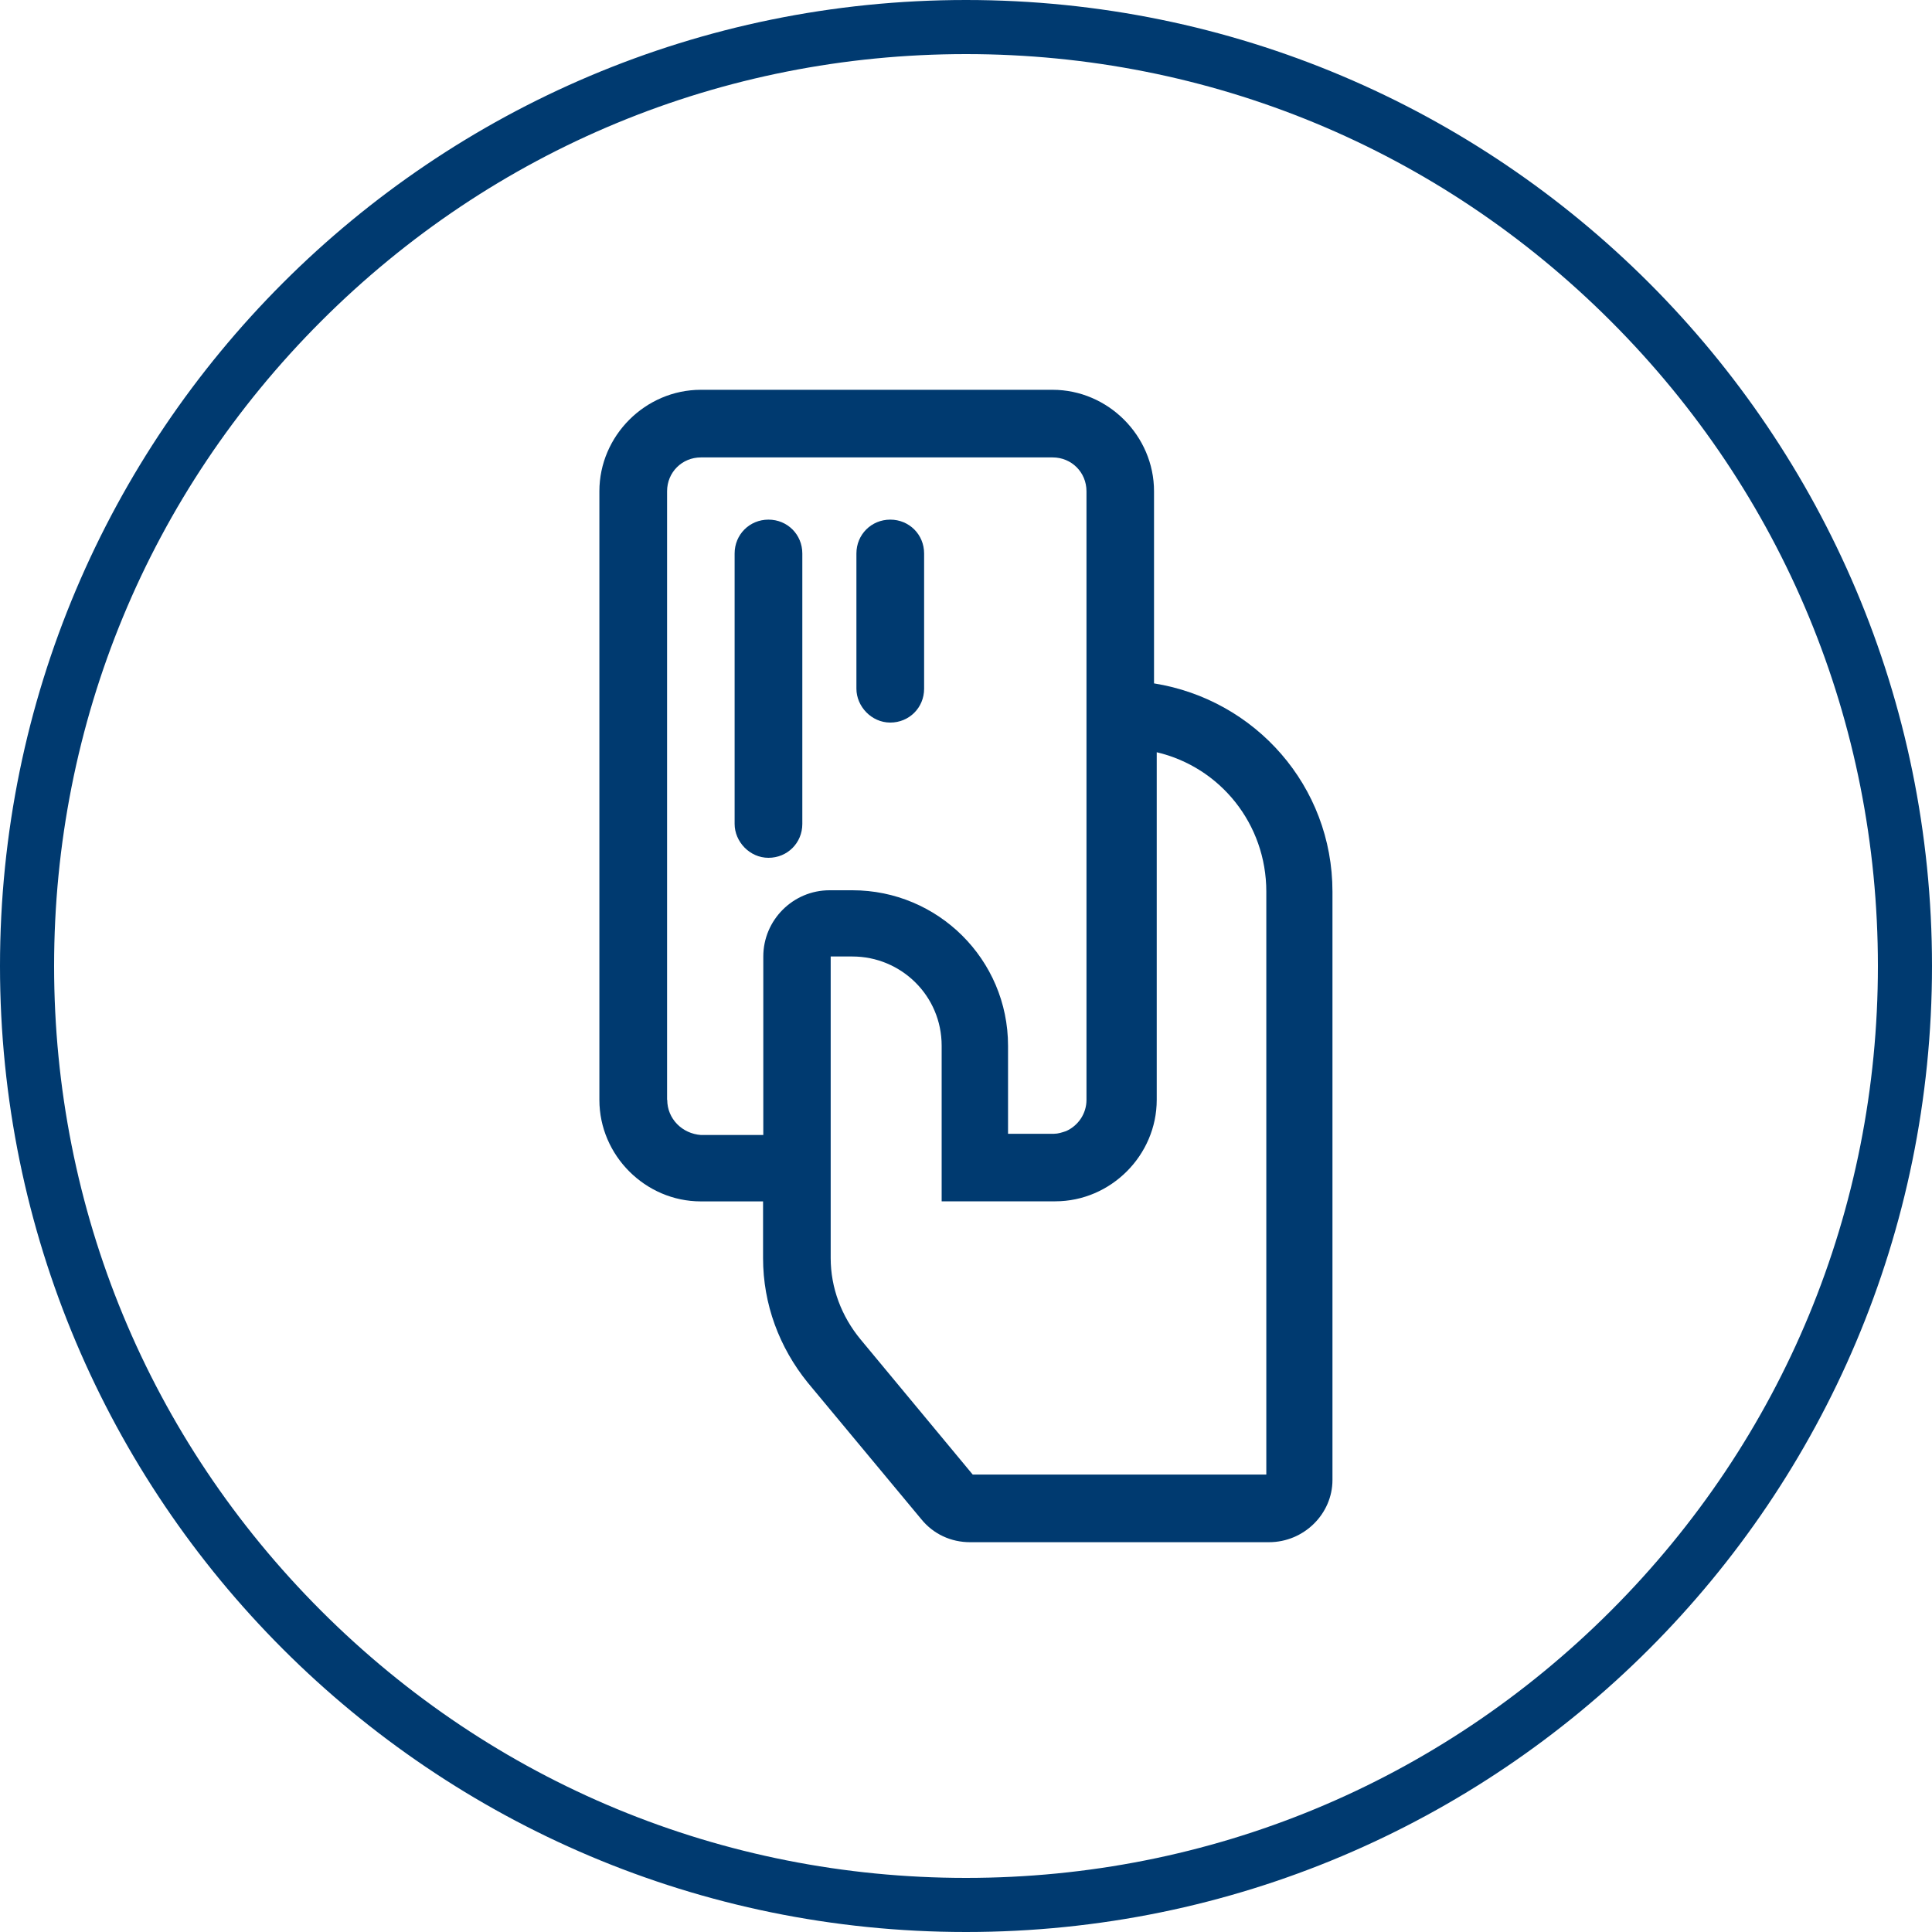
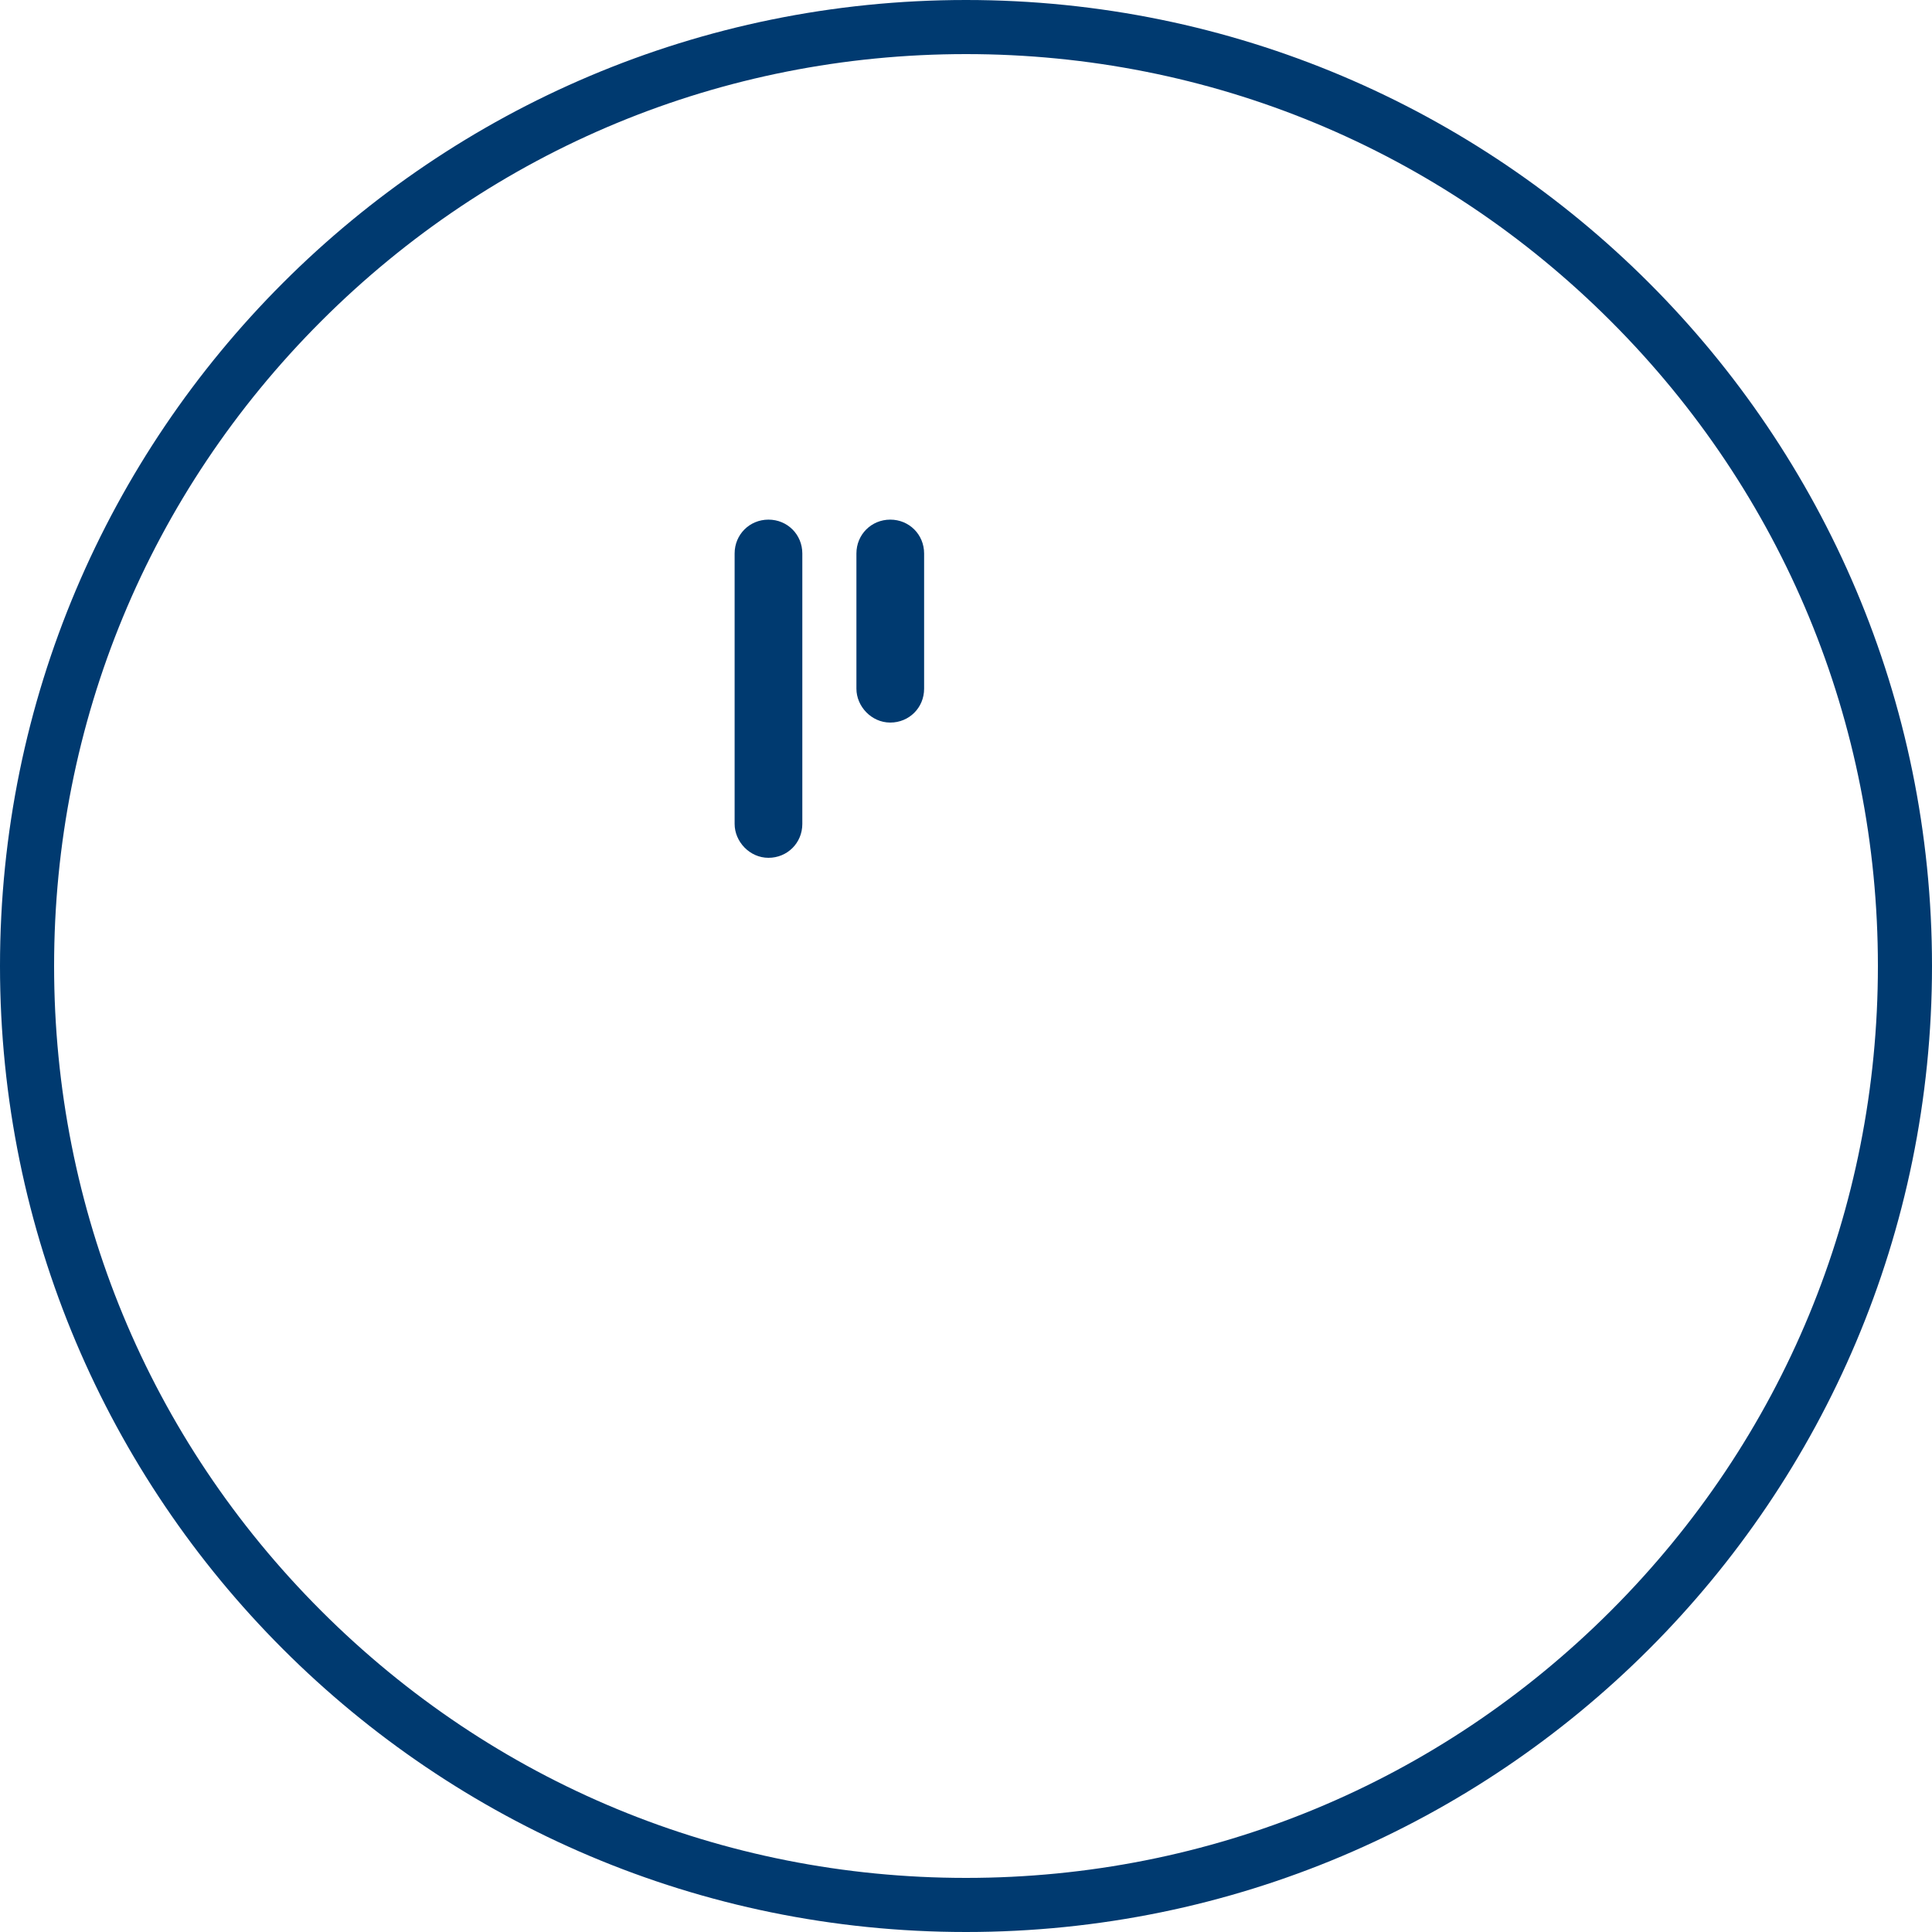
<svg xmlns="http://www.w3.org/2000/svg" id="Navy_Blue" viewBox="0 0 250 250">
  <defs>
    <style>.cls-1{fill:#003a70;}</style>
  </defs>
  <g>
    <path class="cls-1" d="m99.44,111c2.45,0,4.38-1.93,4.38-4.38v-35c0-2.45-1.93-4.38-4.38-4.38s-4.38,1.93-4.38,4.38v35c0,2.27,1.93,4.38,4.38,4.38Z" />
    <path class="cls-1" d="m115.2,93.5c2.45,0,4.38-1.93,4.38-4.38v-17.5c0-2.45-1.93-4.38-4.38-4.38s-4.38,1.93-4.38,4.38v17.5c0,2.27,1.93,4.38,4.38,4.38Z" />
-     <path class="cls-1" d="m86.32,142.33V63.57c0-2.45,1.93-4.38,4.38-4.38h45.51c2.45,0,4.38,1.93,4.38,4.38v78.76c0,1.75-1.05,3.32-2.63,4.03-.53.18-1.05.35-1.57.35h-5.95v-11.38c0-11.2-9.1-20.13-20.13-20.13h-2.97c-4.72,0-8.57,3.85-8.57,8.57v23.1h-8.05c-2.45-.17-4.38-2.1-4.38-4.55h0Zm21.18-18.56h2.8c6.3,0,11.55,5.07,11.55,11.55v20.13h14.7c7.18,0,13.13-5.95,13.13-13.13v-44.98c8.22,1.93,14.18,9.28,14.18,18.03v75.44h-37.99s-14.53-17.51-14.53-17.51c-2.45-2.97-3.85-6.65-3.85-10.5v-39.03Zm56.7,75.79c4.55,0,8.22-3.68,8.22-8.05v-76.13c0-13.65-9.97-24.85-23.09-26.95v-24.86c0-7.18-5.95-13.13-13.13-13.13h-45.51c-7.18,0-13.13,5.95-13.13,13.13v78.76c0,7.18,5.95,13.13,13.13,13.13h8.05v7.35c0,5.95,2.1,11.55,5.78,16.1l14.7,17.68c1.57,1.93,3.85,2.97,6.3,2.97h38.68Z" />
  </g>
  <path class="cls-1" d="m125,7c31.52,0,61.15,12.27,83.44,34.56s34.56,51.92,34.56,83.44-12.27,61.15-34.56,83.44c-22.29,22.29-51.92,34.56-83.44,34.56s-61.15-12.27-83.44-34.56C19.27,186.15,7,156.52,7,125s12.27-61.15,34.56-83.44C63.85,19.27,93.48,7,125,7M125,0C55.96,0,0,55.96,0,125s55.96,125,125,125,125-55.96,125-125S194.04,0,125,0h0Z" />
</svg>